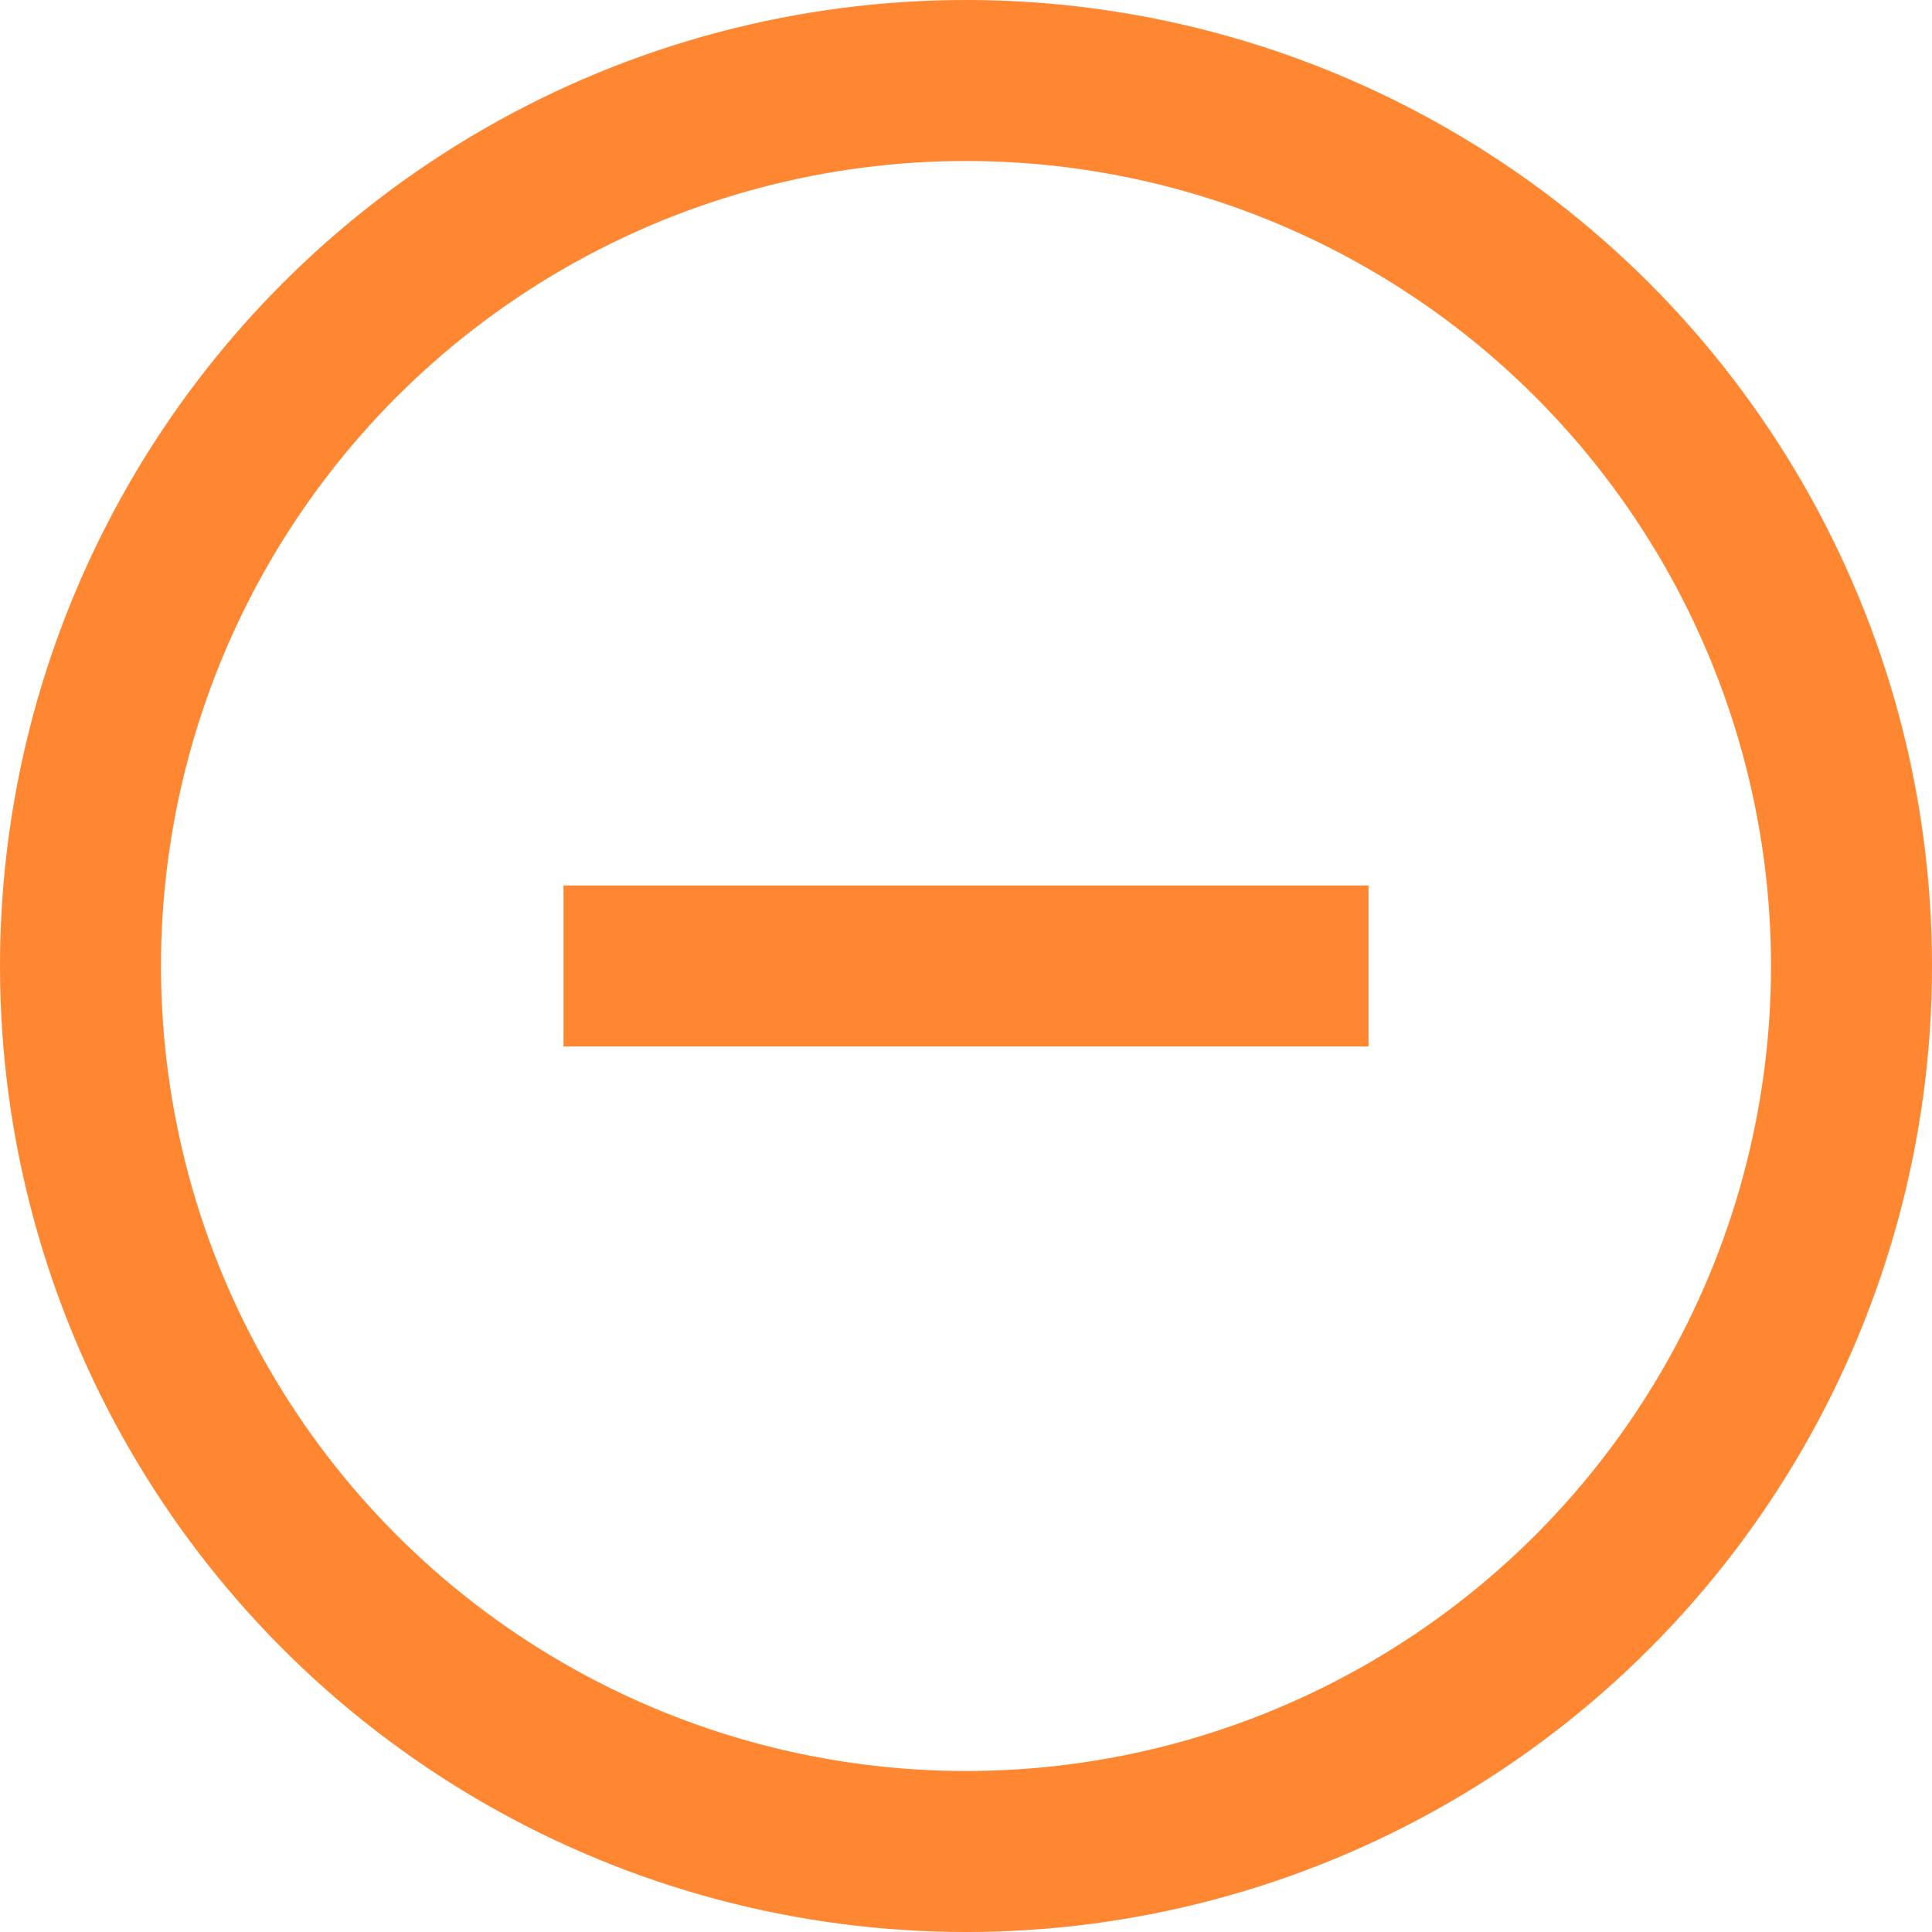
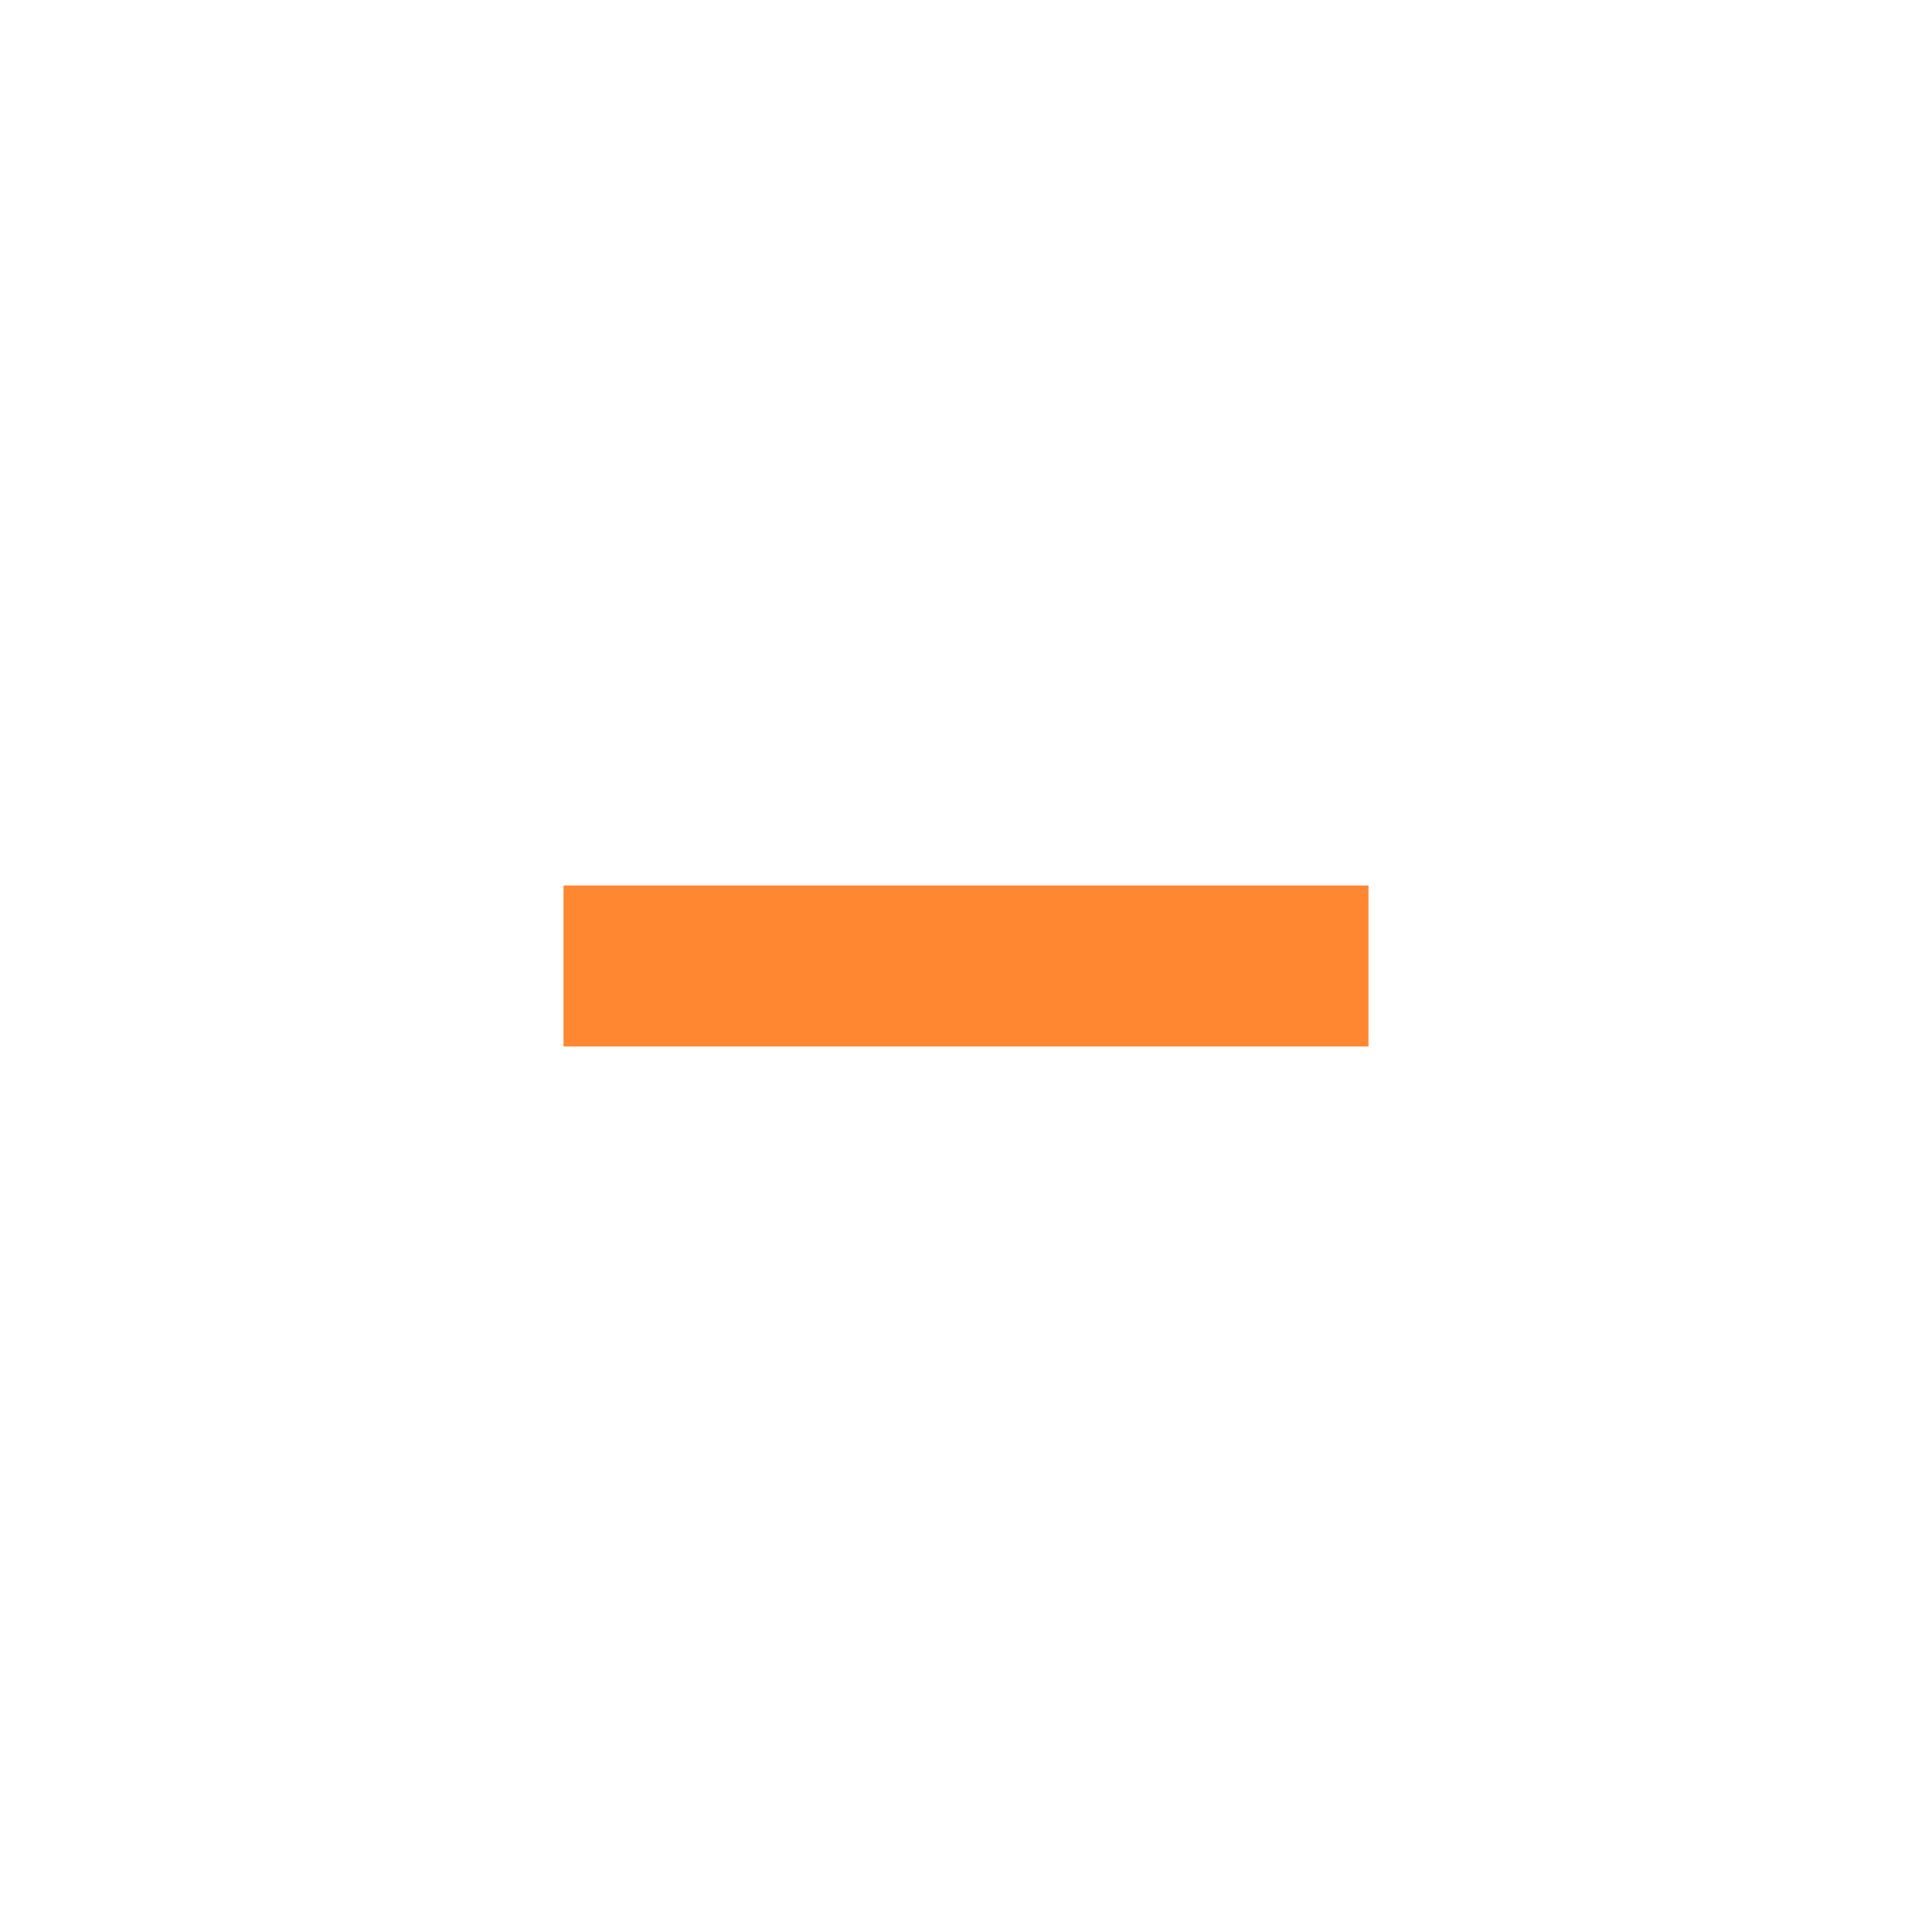
<svg xmlns="http://www.w3.org/2000/svg" width="24" height="24" viewBox="0 0 24 24" fill="none">
-   <circle cx="12" cy="12" r="11" stroke="#FF8731" stroke-width="2" />
  <path d="M7 12H17" stroke="#FF8731" stroke-width="2" />
</svg>